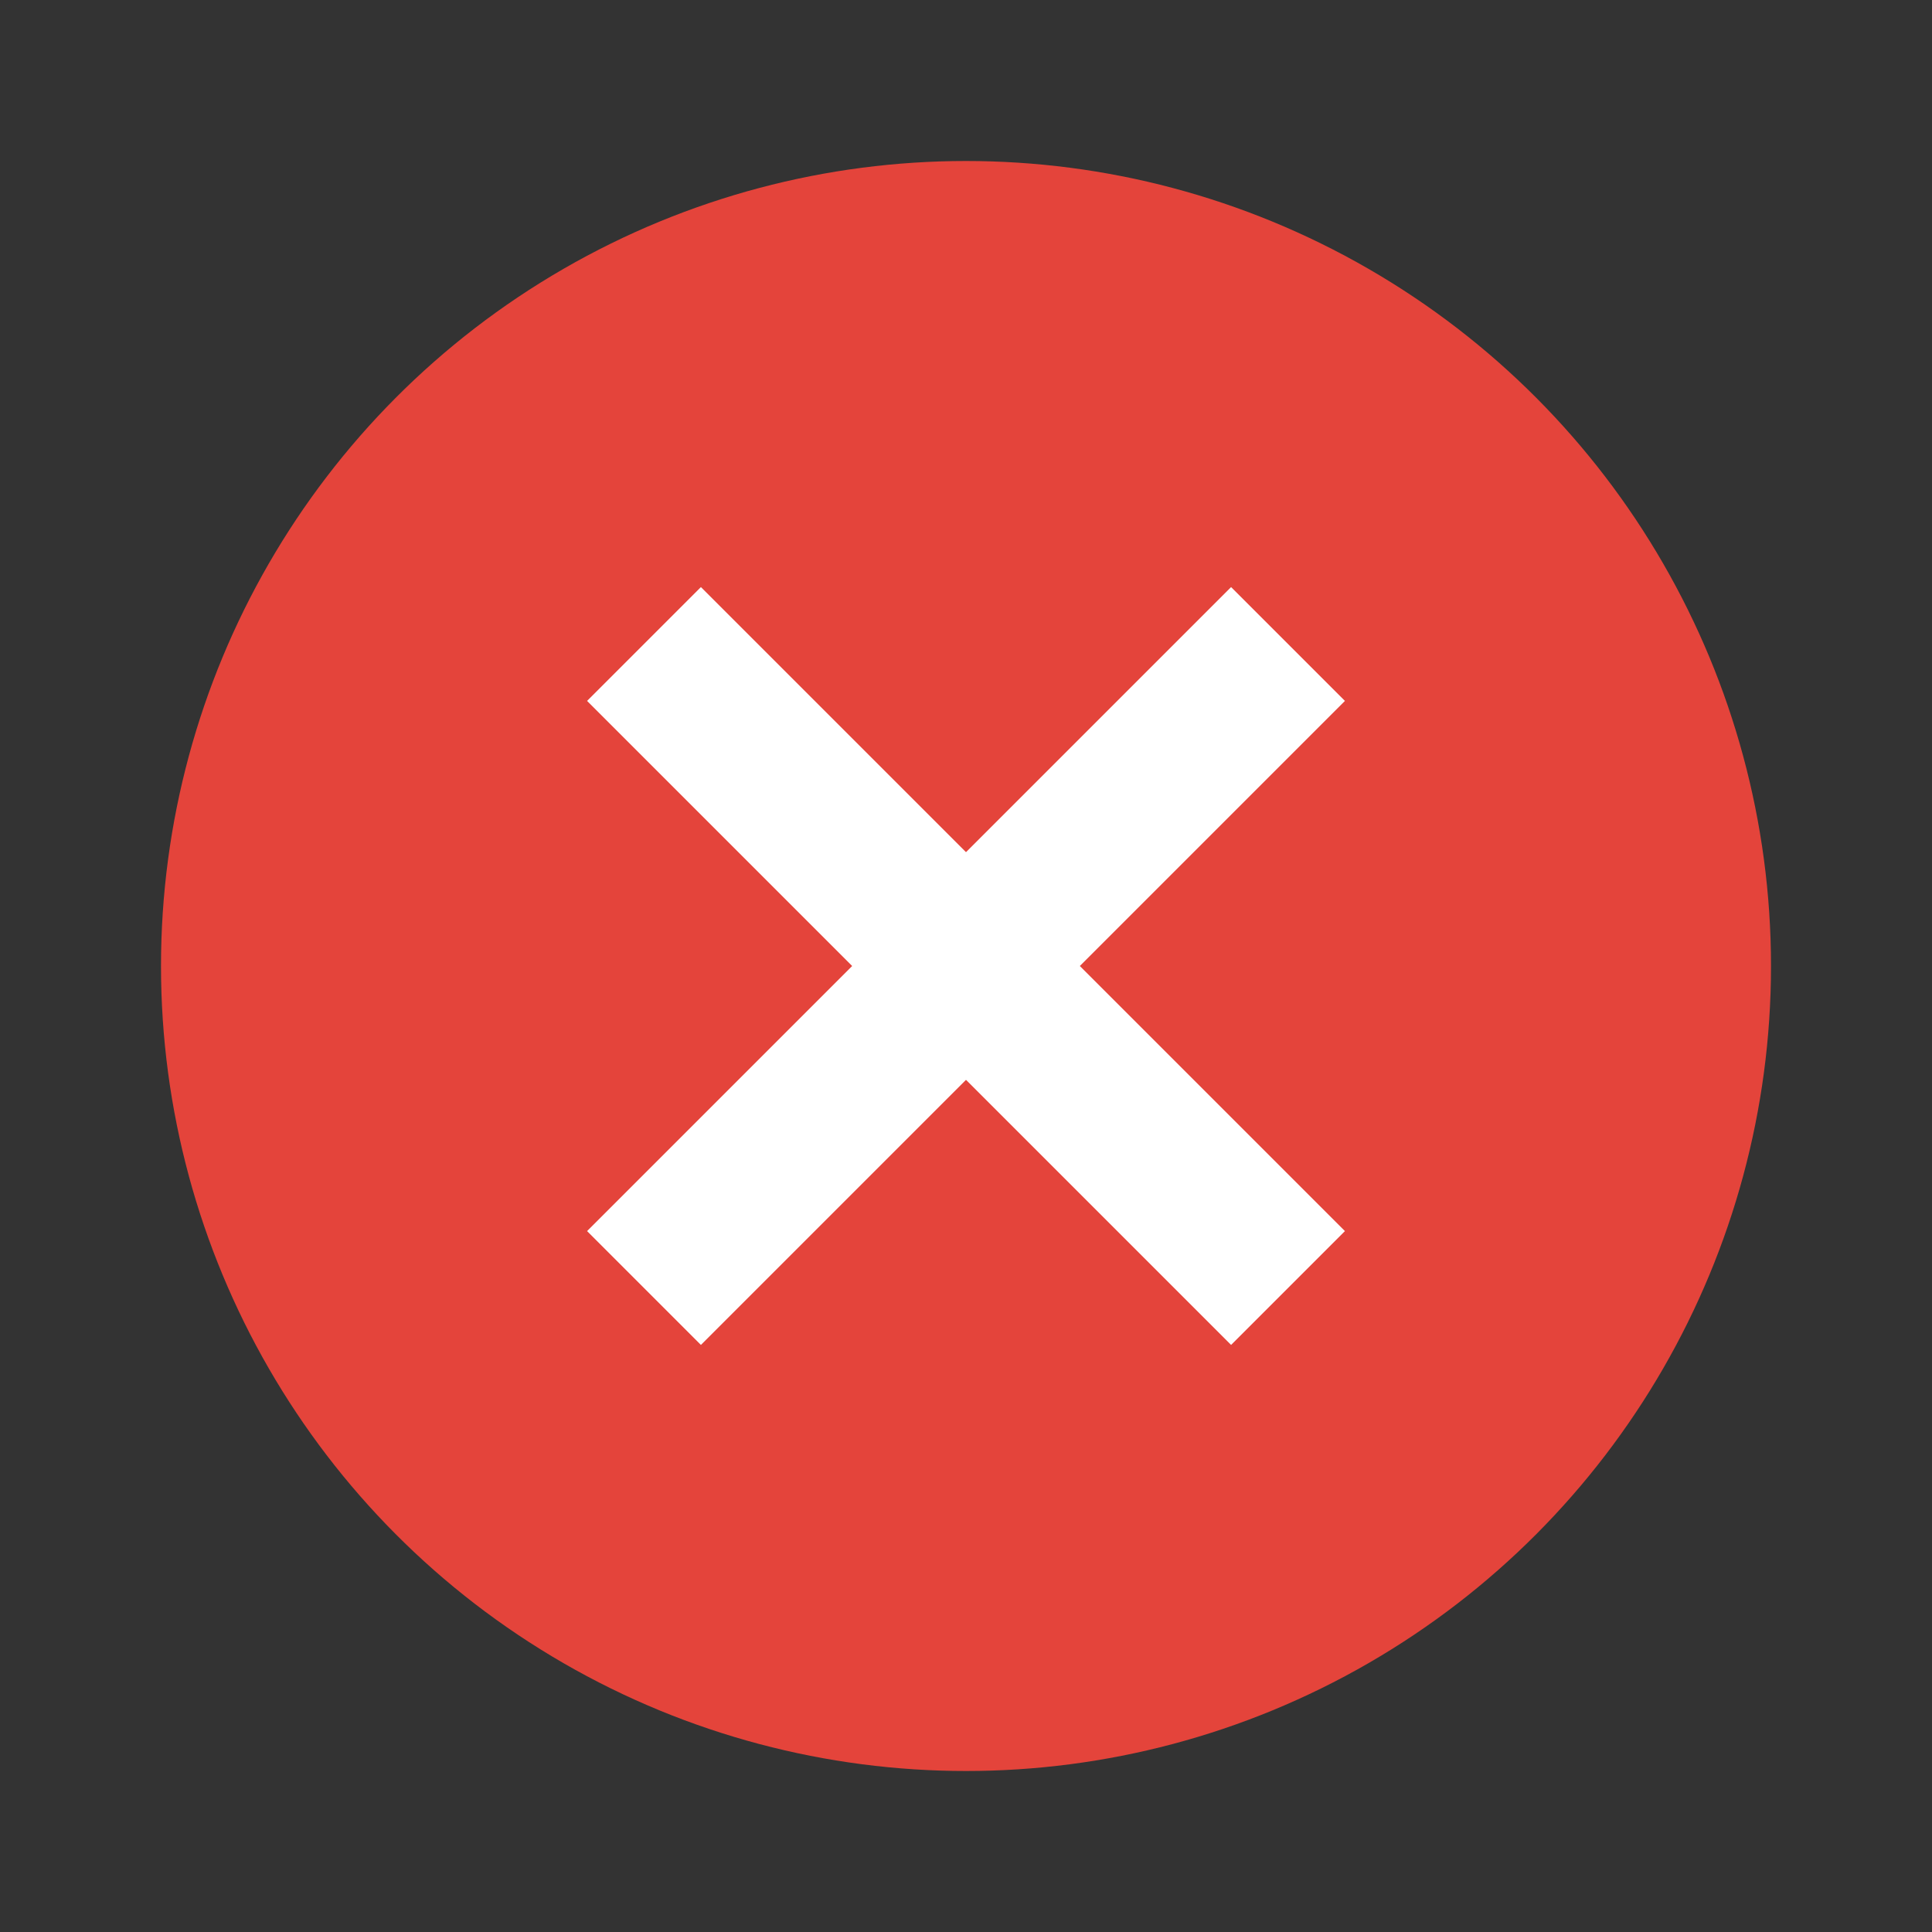
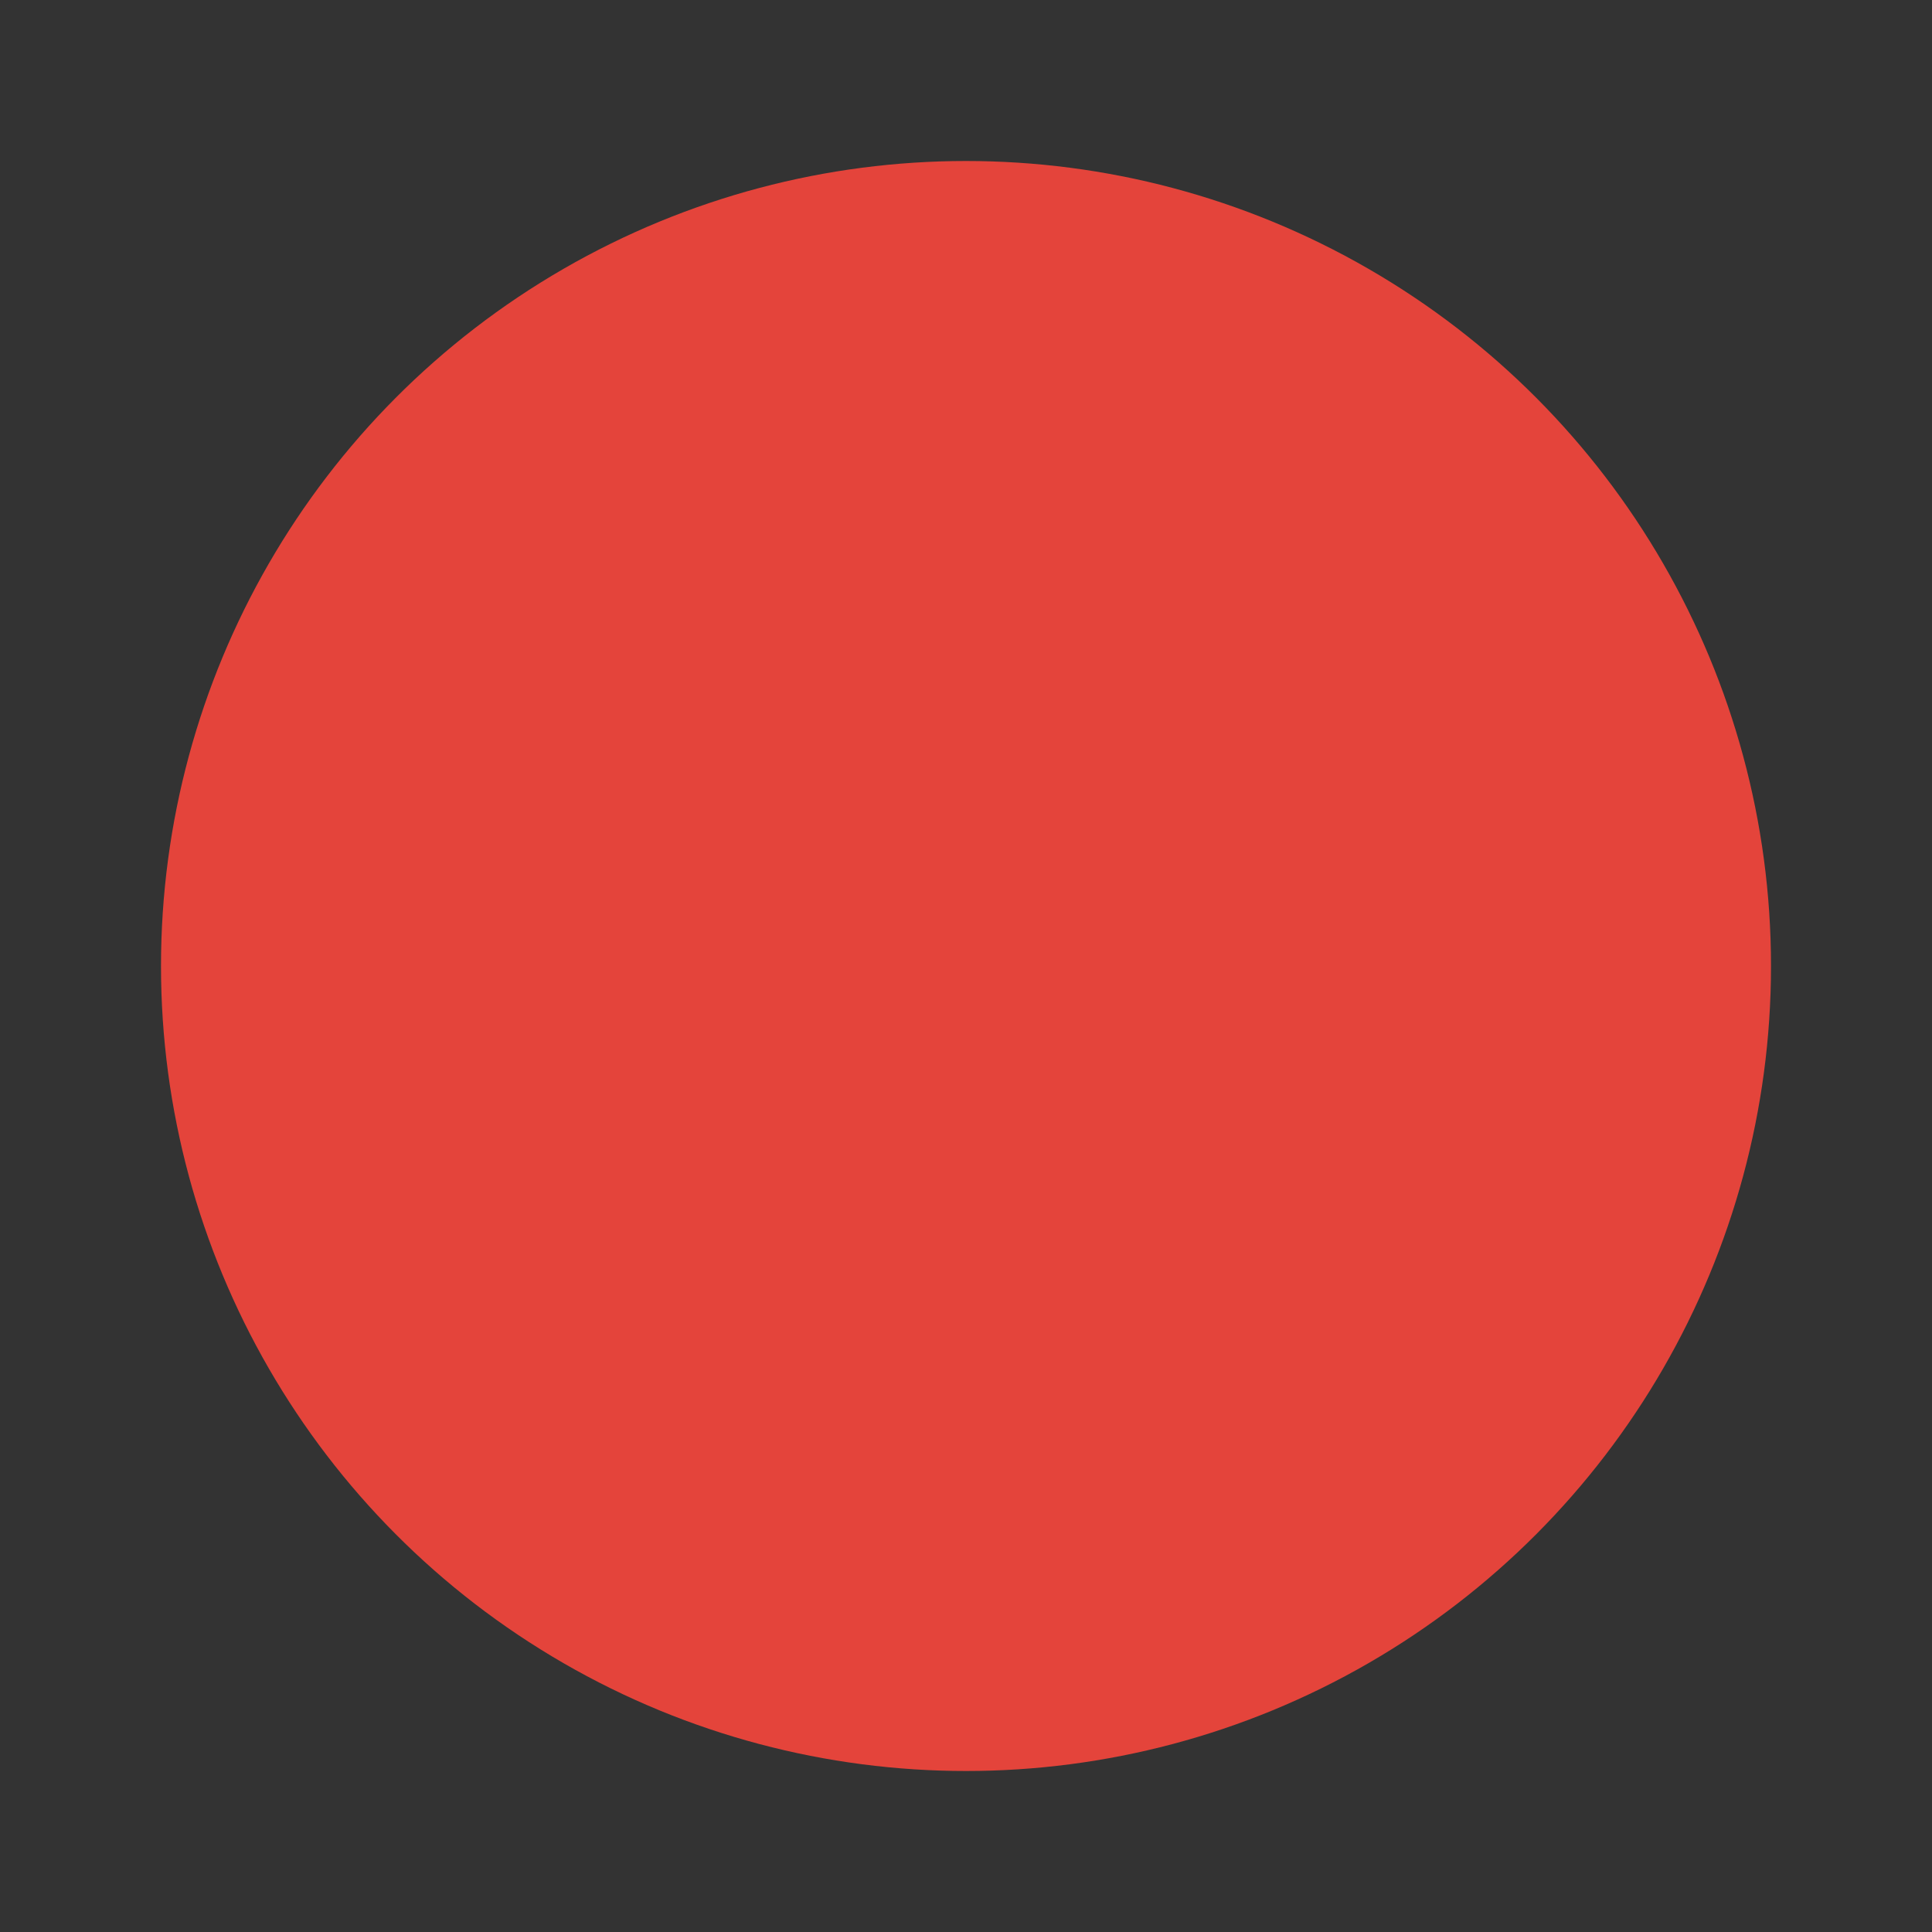
<svg xmlns="http://www.w3.org/2000/svg" width="24" height="24" viewBox="0 0 24 24" fill="none">
  <rect x="0" y="0" width="24" height="24" fill="#333333" stroke="none" />
  <circle cx="12" cy="12" r="10" fill="#E4443B" />
-   <path d="M8 8L12 12M16 16L12 12M12 12L16 8M12 12L8 16" stroke="white" stroke-width="2" stroke-linejoin="round" />
</svg>